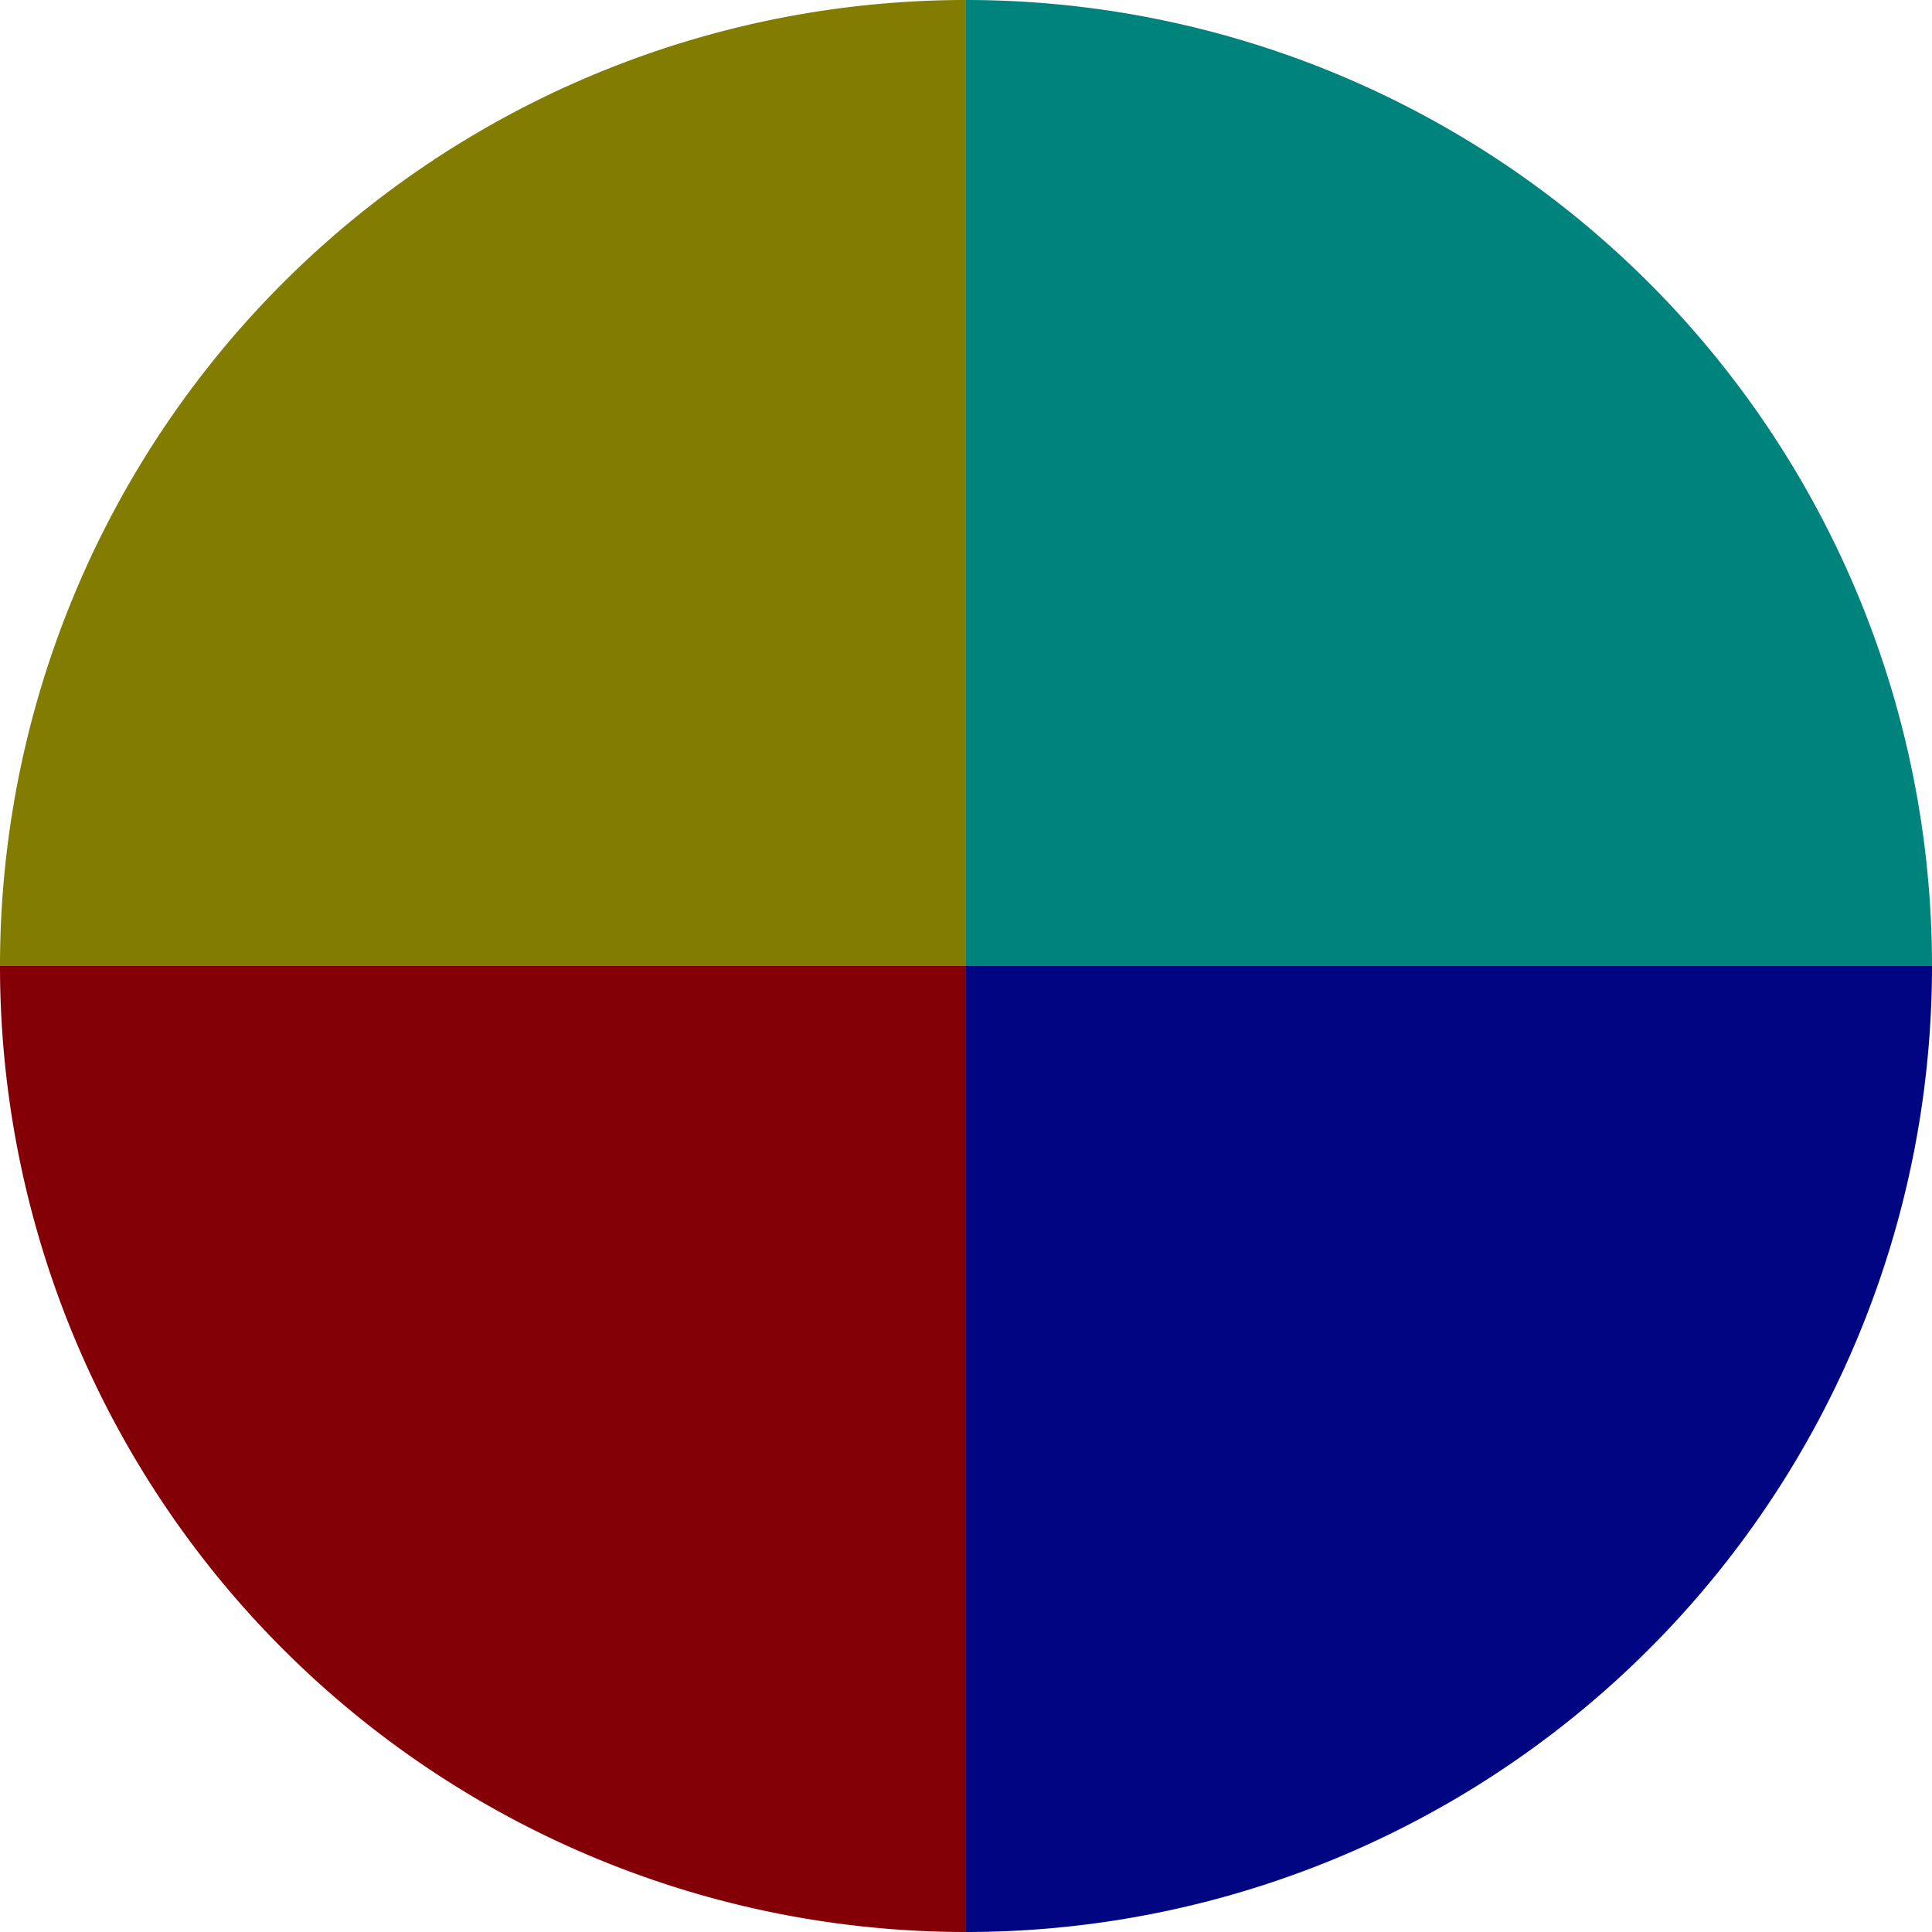
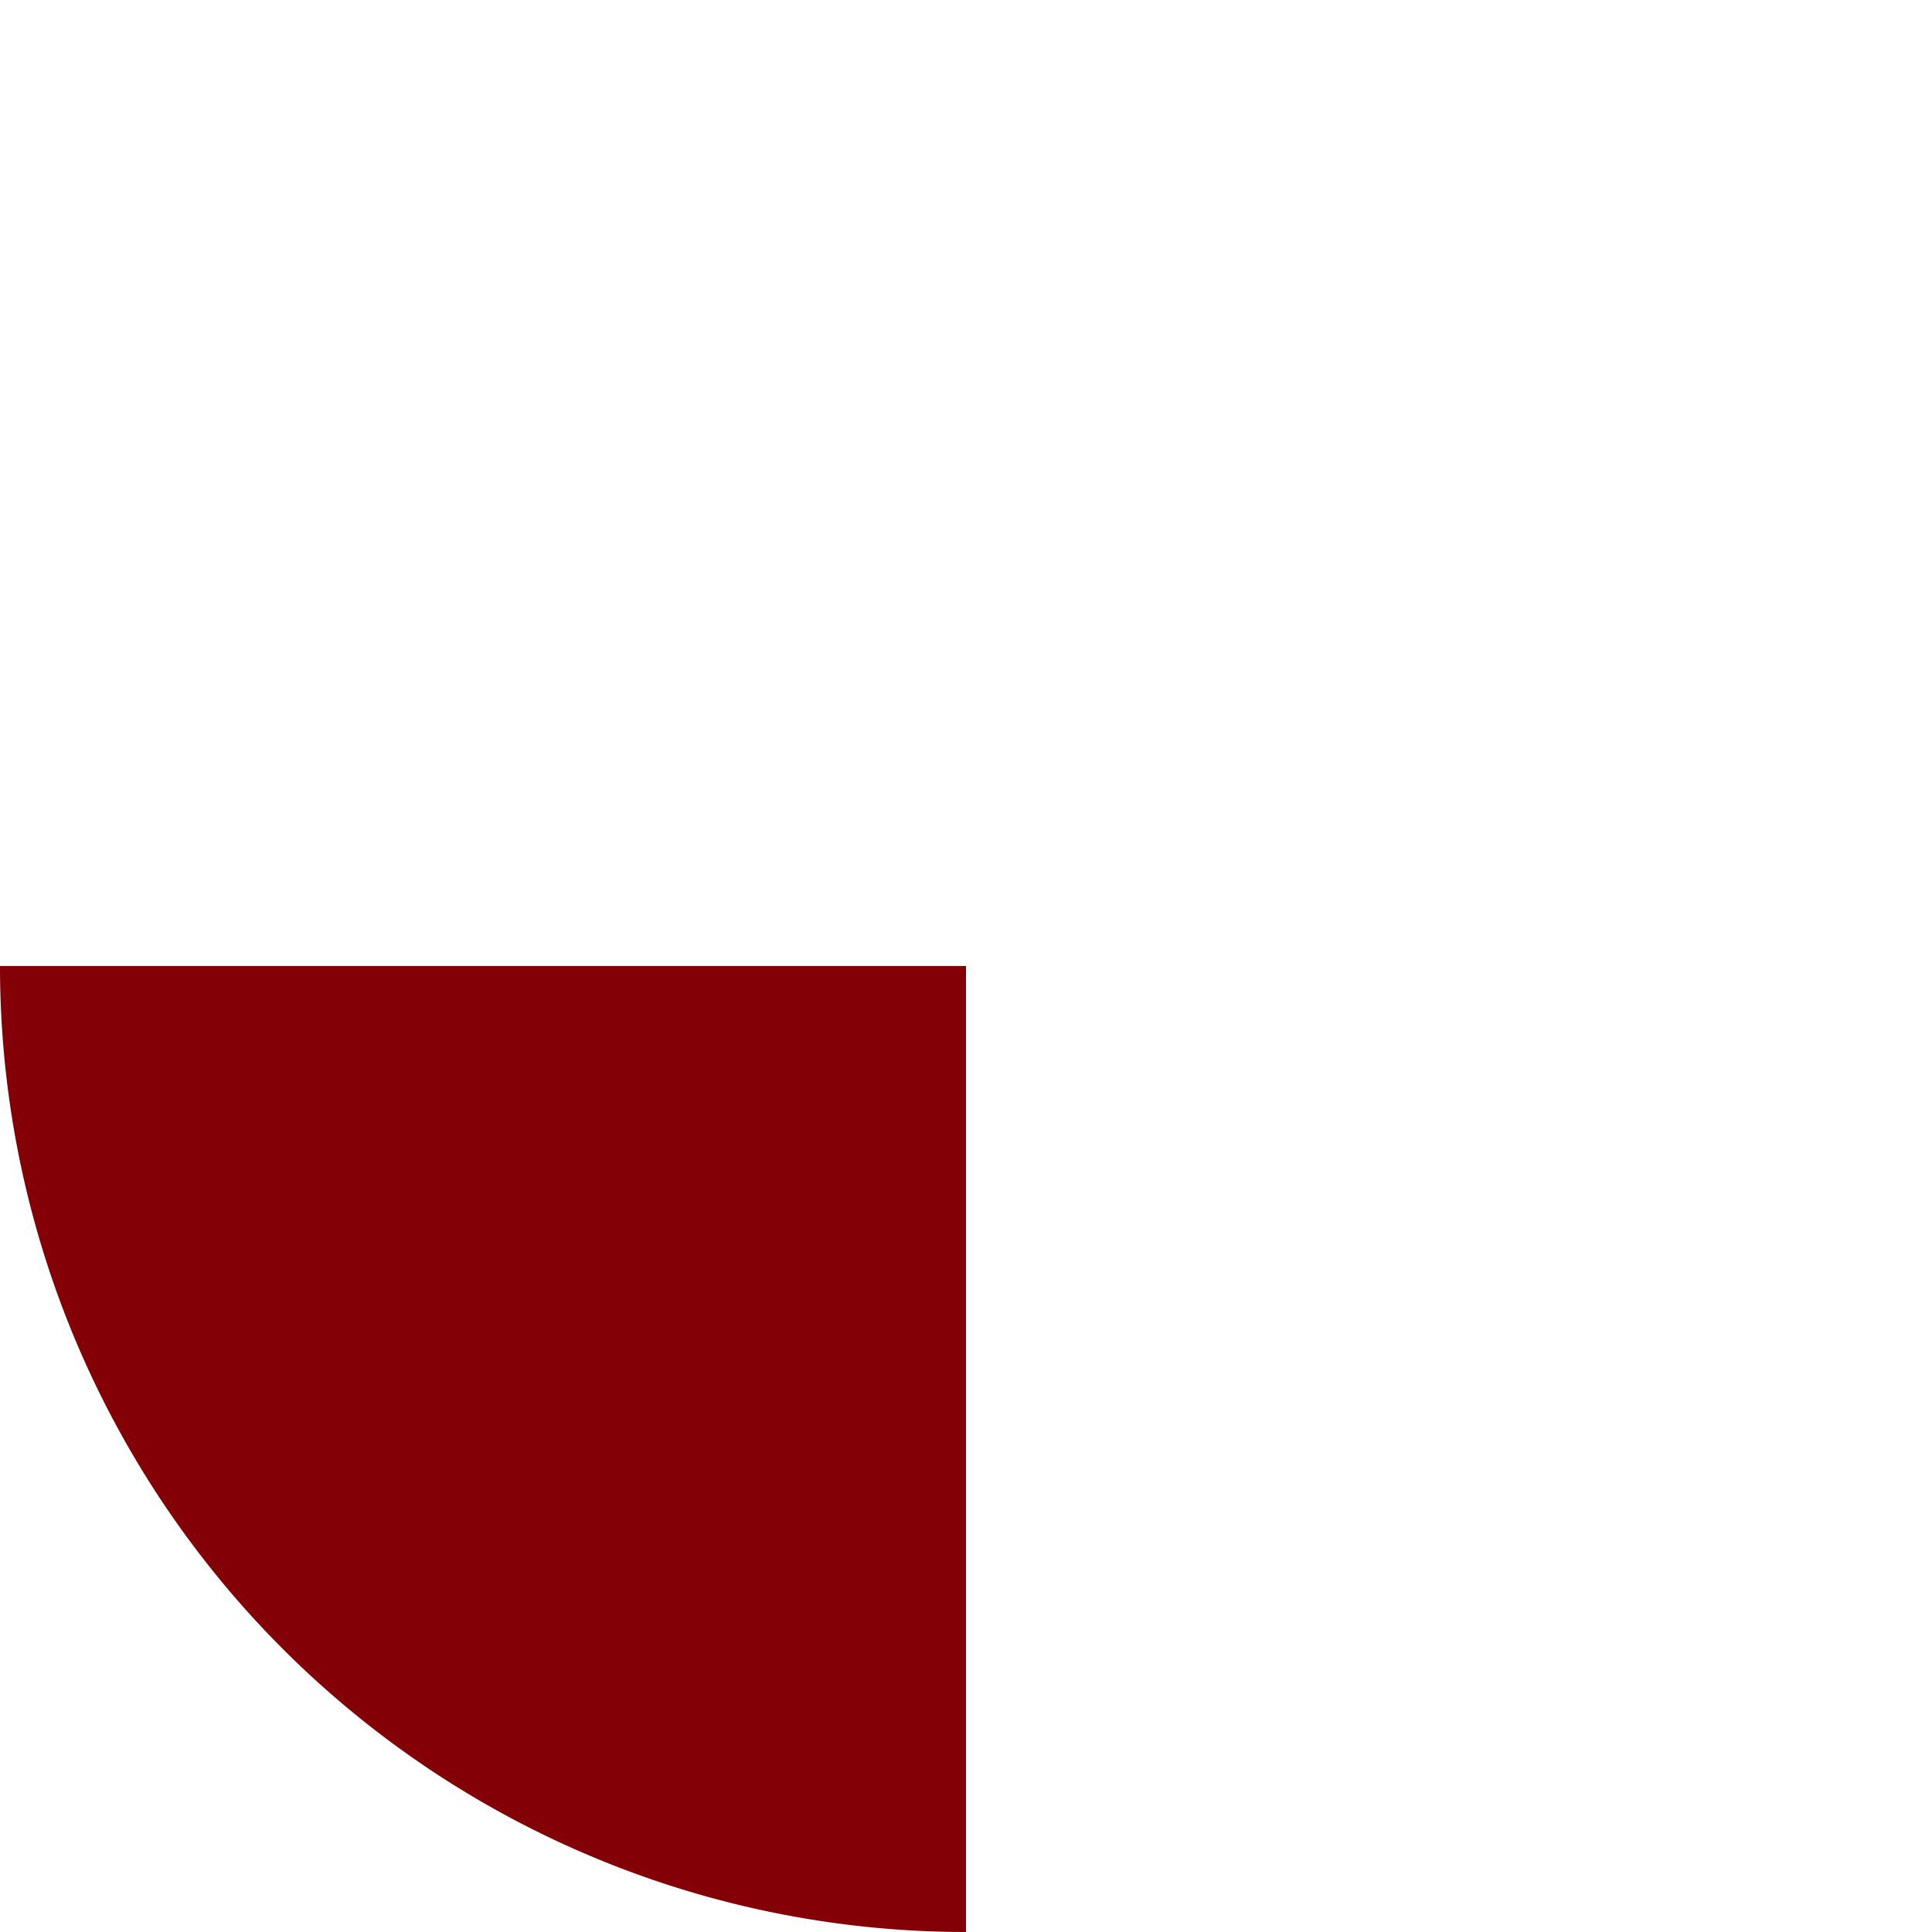
<svg xmlns="http://www.w3.org/2000/svg" width="500" height="500" viewBox="-1 -1 2 2">
-   <path d="M 0 -1               A 1,1 0 0,1 1 0             L 0,0              z" fill="#00827d" />
-   <path d="M 1 0               A 1,1 0 0,1 0 1             L 0,0              z" fill="#000682" />
  <path d="M 0 1               A 1,1 0 0,1 -1 0             L 0,0              z" fill="#820006" />
-   <path d="M -1 0               A 1,1 0 0,1 -0 -1             L 0,0              z" fill="#827c00" />
</svg>